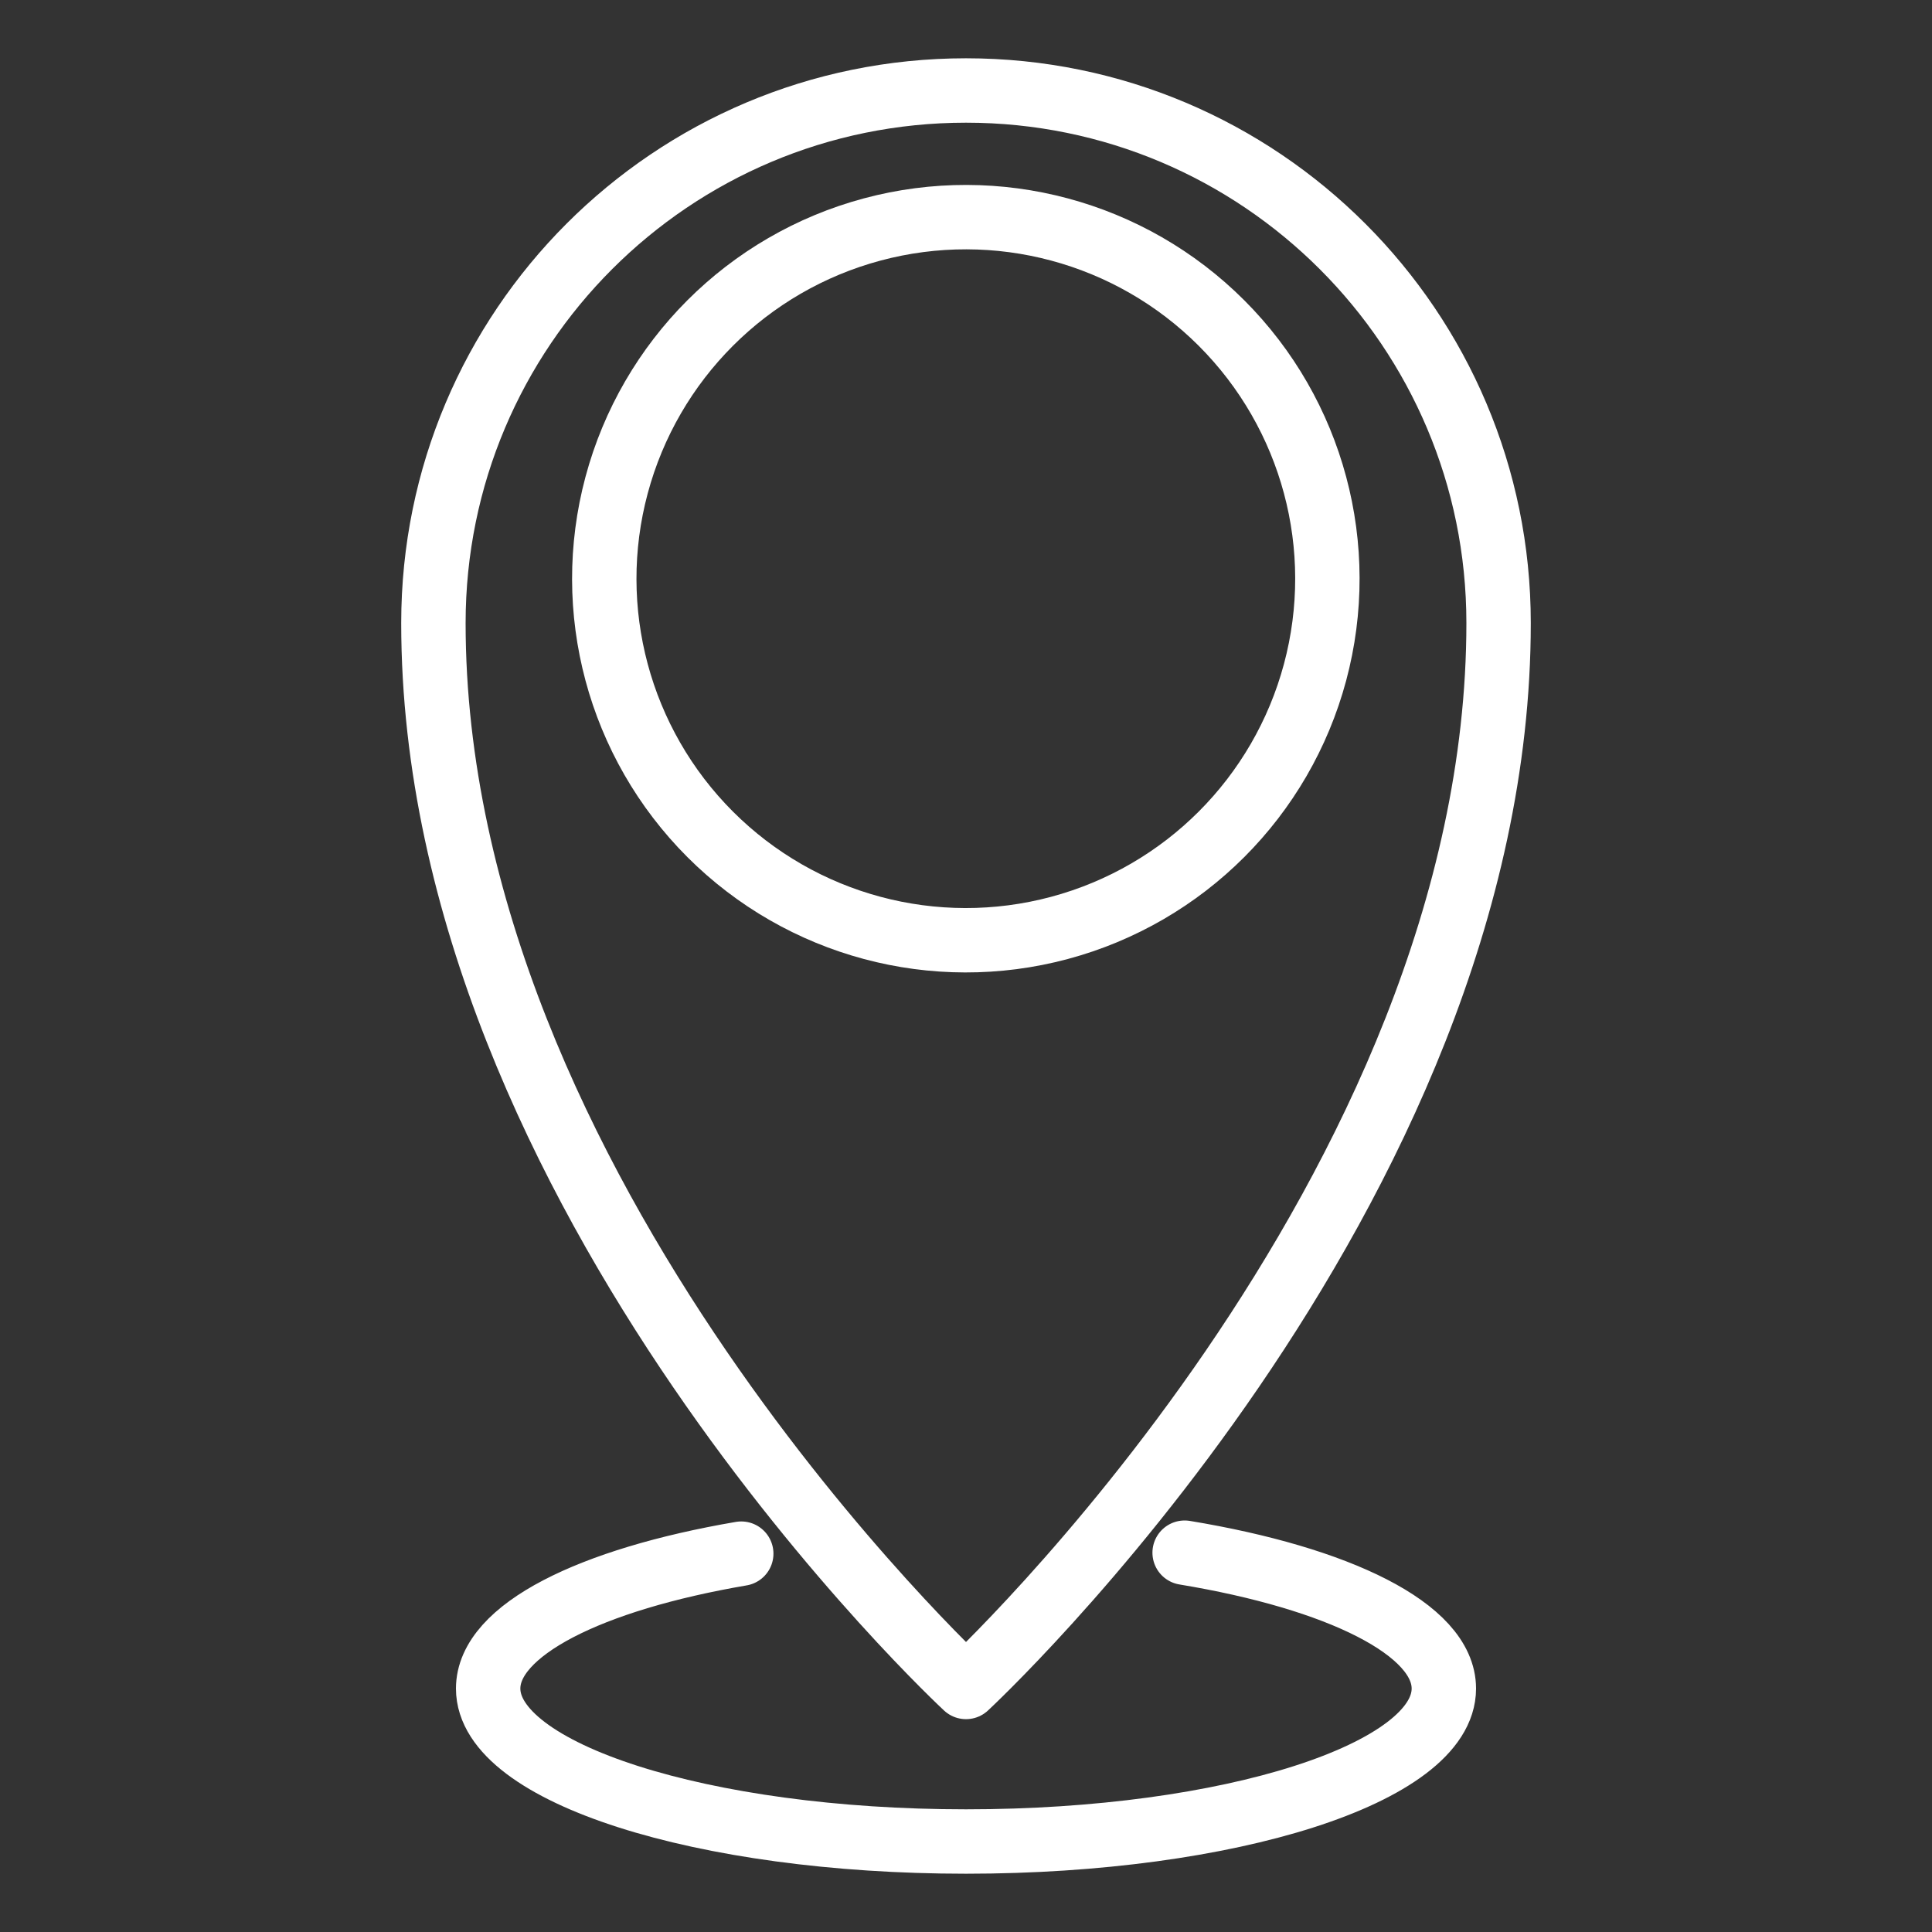
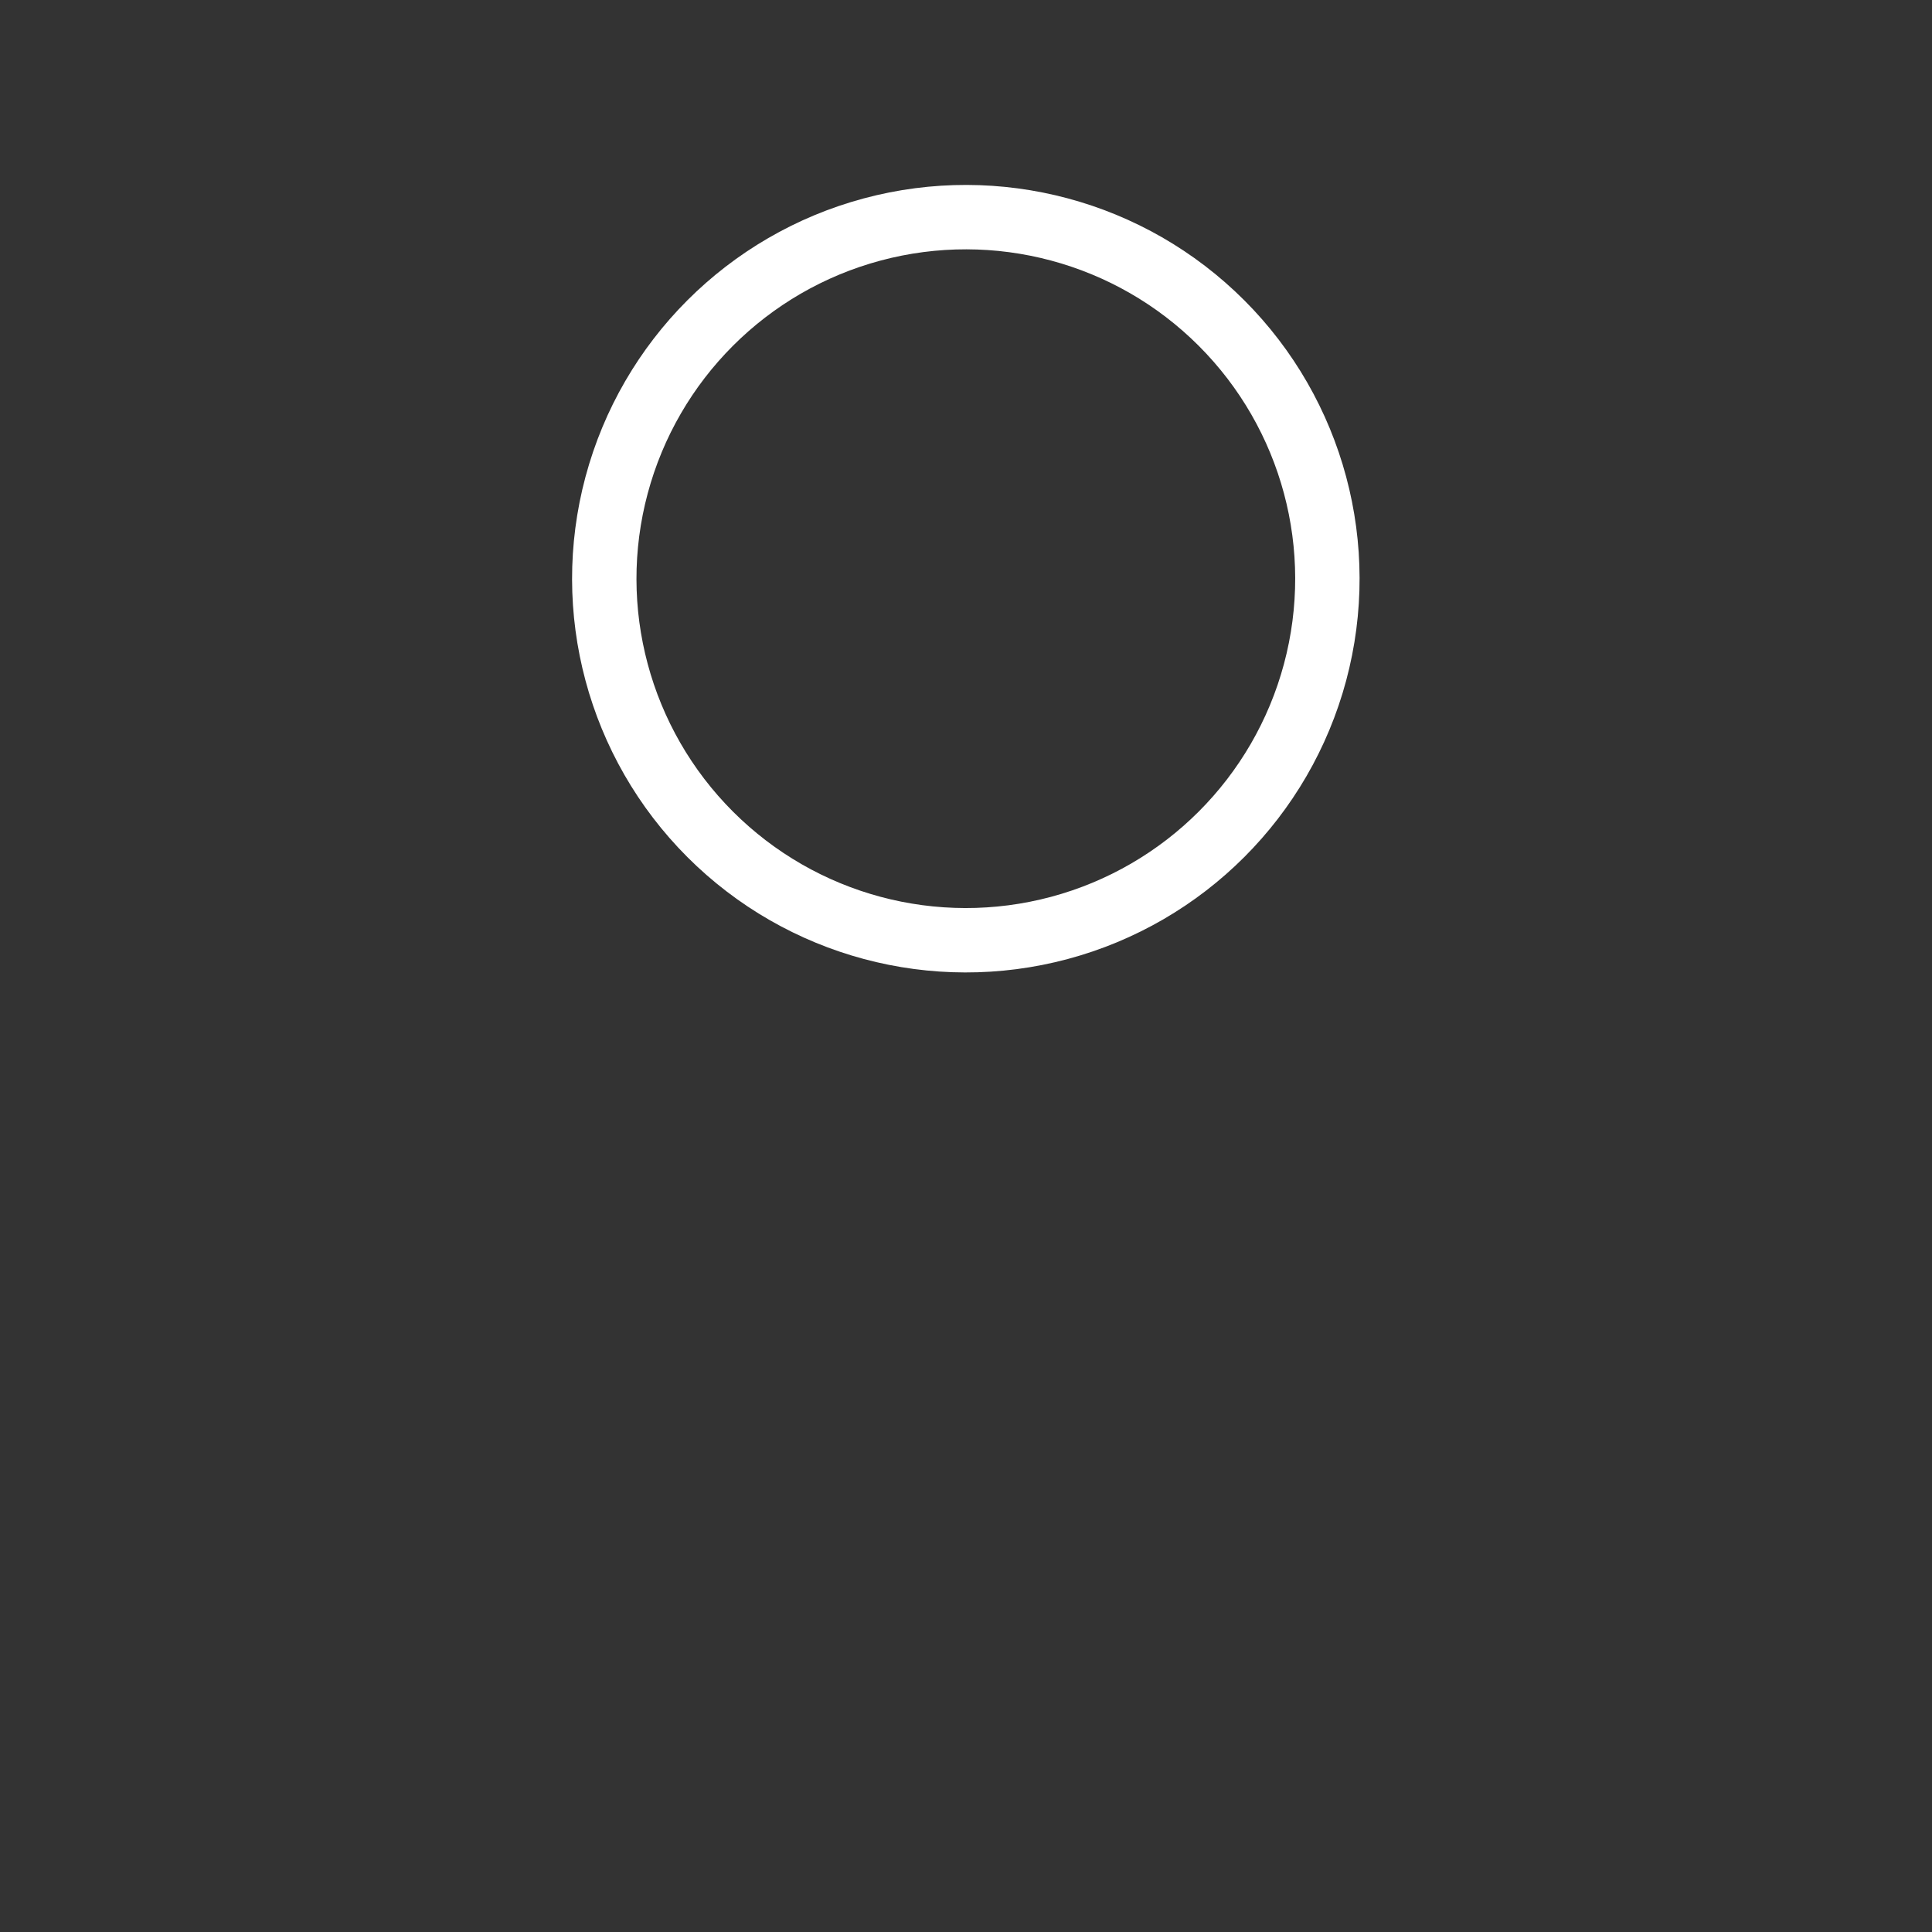
<svg xmlns="http://www.w3.org/2000/svg" version="1.1" id="圖層_1" x="0px" y="0px" viewBox="0 0 60 60" style="enable-background:new 0 0 60 60;" xml:space="preserve">
  <rect x="0" y="0" width="60" height="60" fill="#333333" stroke="none" />
  <style type="text/css">
	.st0{fill:none;stroke:#FFFFFF;stroke-width:2;stroke-linecap:round;stroke-linejoin:round;stroke-miterlimit:10;}
</style>
  <g>
-     <path class="st0" d="M30,2.81c9.14,0,16.54,7.41,16.54,16.54C46.54,37.07,30,52.39,30,52.39S13.46,37.07,13.46,19.35   C13.46,10.21,20.86,2.81,30,2.81z" />
    <ellipse transform="matrix(0.707 -0.707 0.707 0.707 -3.92 26.477)" class="st0" cx="30" cy="17.97" rx="11.23" ry="11.23" />
-     <path class="st0" d="M36.79,48.22c4.78,0.79,8.05,2.38,8.05,4.22c0,2.62-6.64,4.75-14.84,4.75c-8.19,0-14.84-2.13-14.84-4.75   c0-1.82,3.18-3.39,7.86-4.19" />
  </g>
</svg>